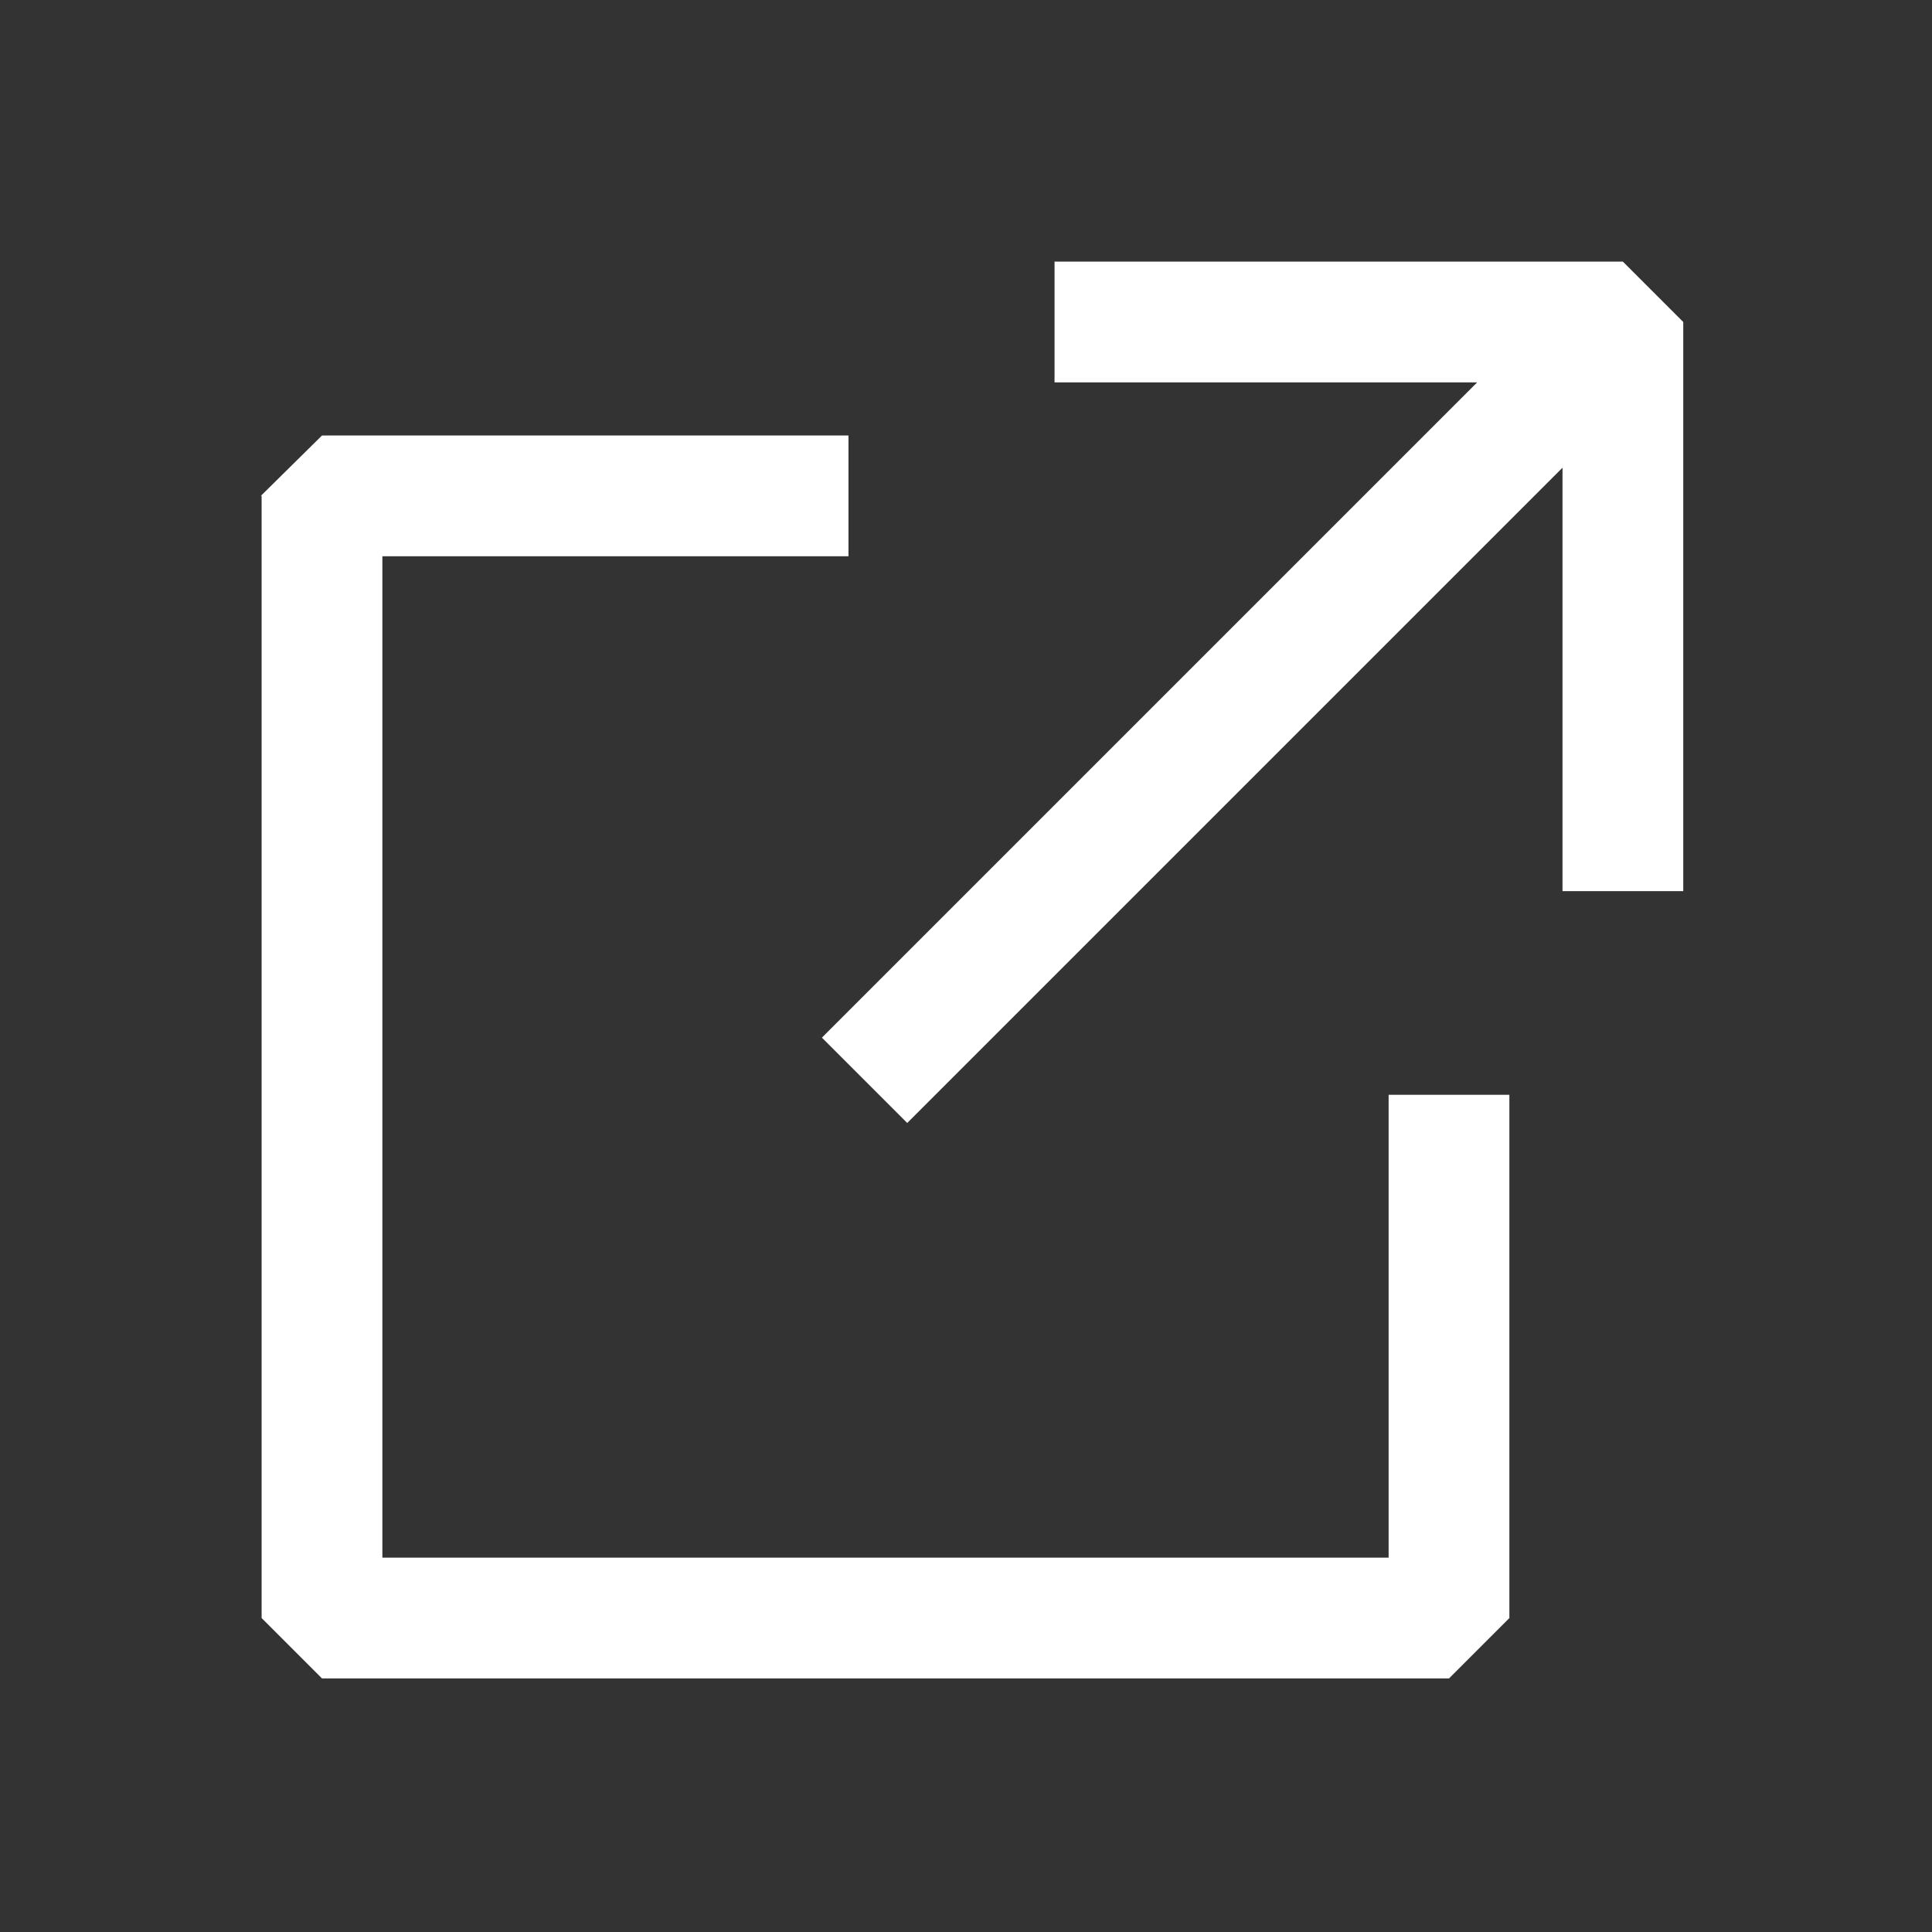
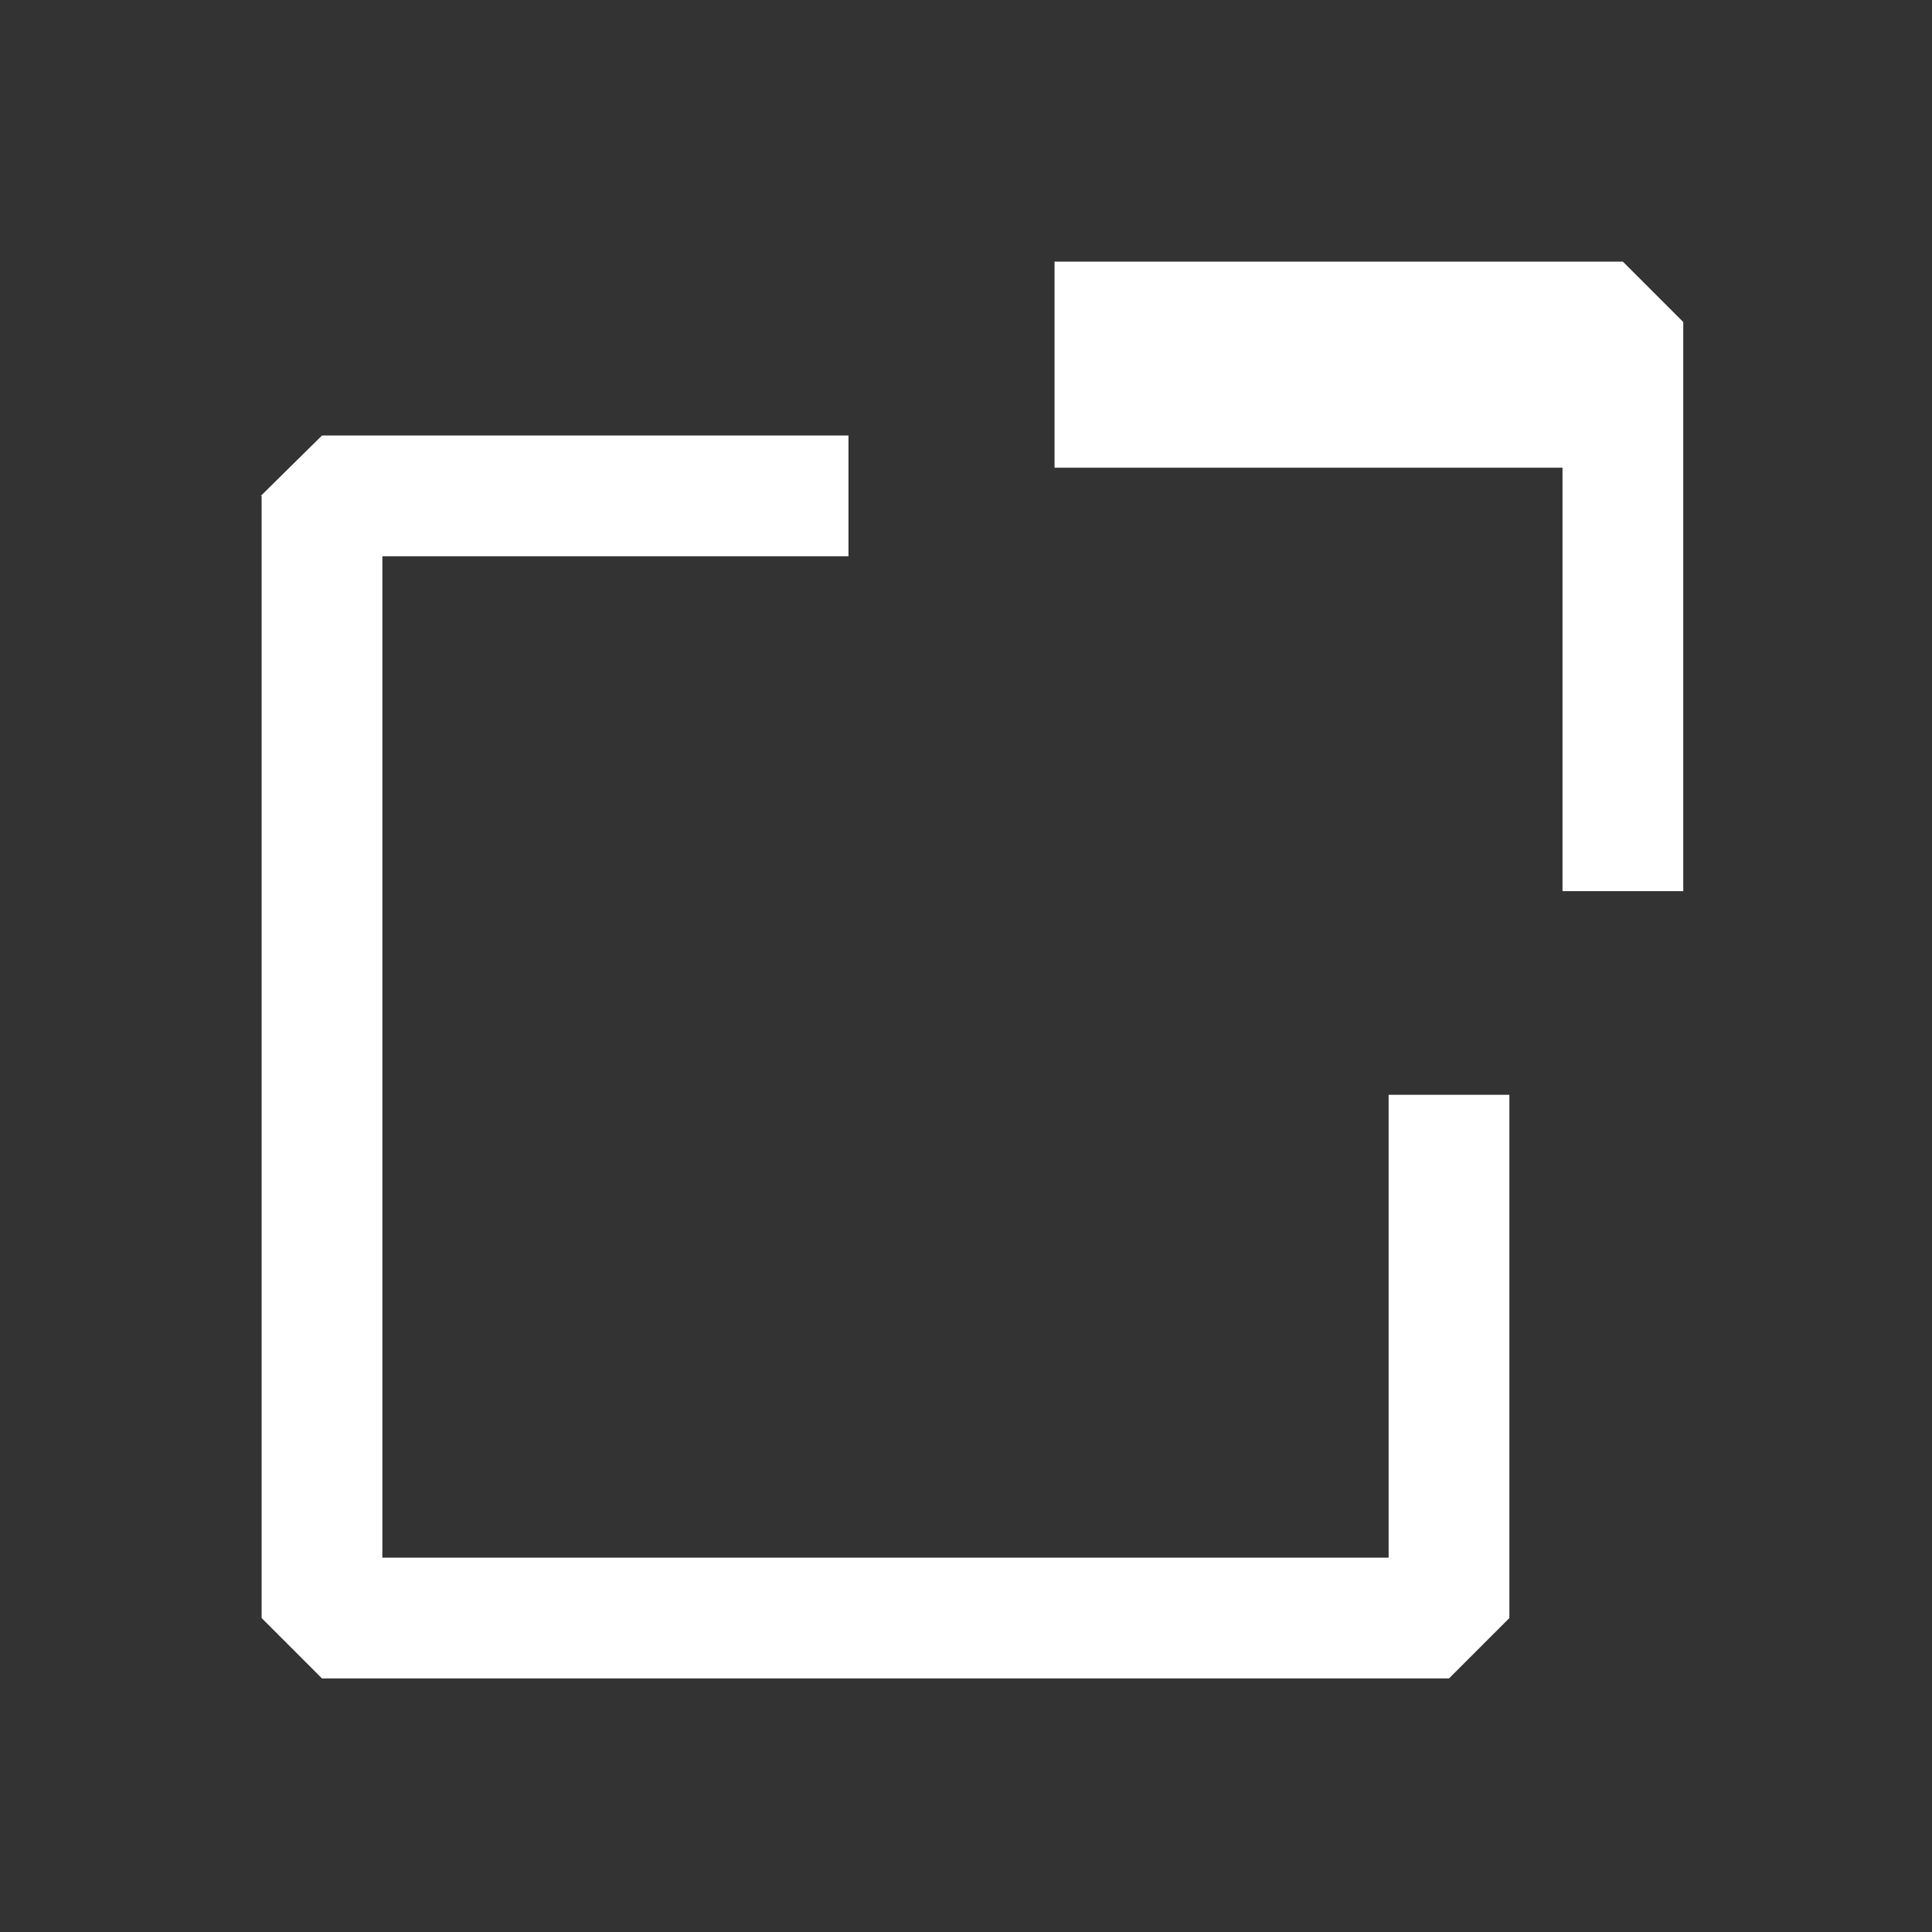
<svg xmlns="http://www.w3.org/2000/svg" fill="none" viewBox="0 0 24 24">
  <rect x="0" y="0" width="24" height="24" fill="#333333" stroke="none" />
-   <path fill="#fff" fill-rule="evenodd" d="M13.1 3.25h7.06l.75.75v7.07h-1.5V5.81l-8.14 8.14-1.06-1.06 8.14-8.14H13.1v-1.5ZM3.24 6.16 4 5.41h6.54v1.5H4.75v12.44h12.5V13.6h1.5v6.5l-.75.75H4l-.75-.75V6.16Z" clip-rule="evenodd" />
+   <path fill="#fff" fill-rule="evenodd" d="M13.1 3.25h7.06l.75.75v7.07h-1.5V5.81H13.1v-1.5ZM3.24 6.16 4 5.41h6.54v1.5H4.75v12.44h12.5V13.6h1.5v6.5l-.75.75H4l-.75-.75V6.16Z" clip-rule="evenodd" />
</svg>